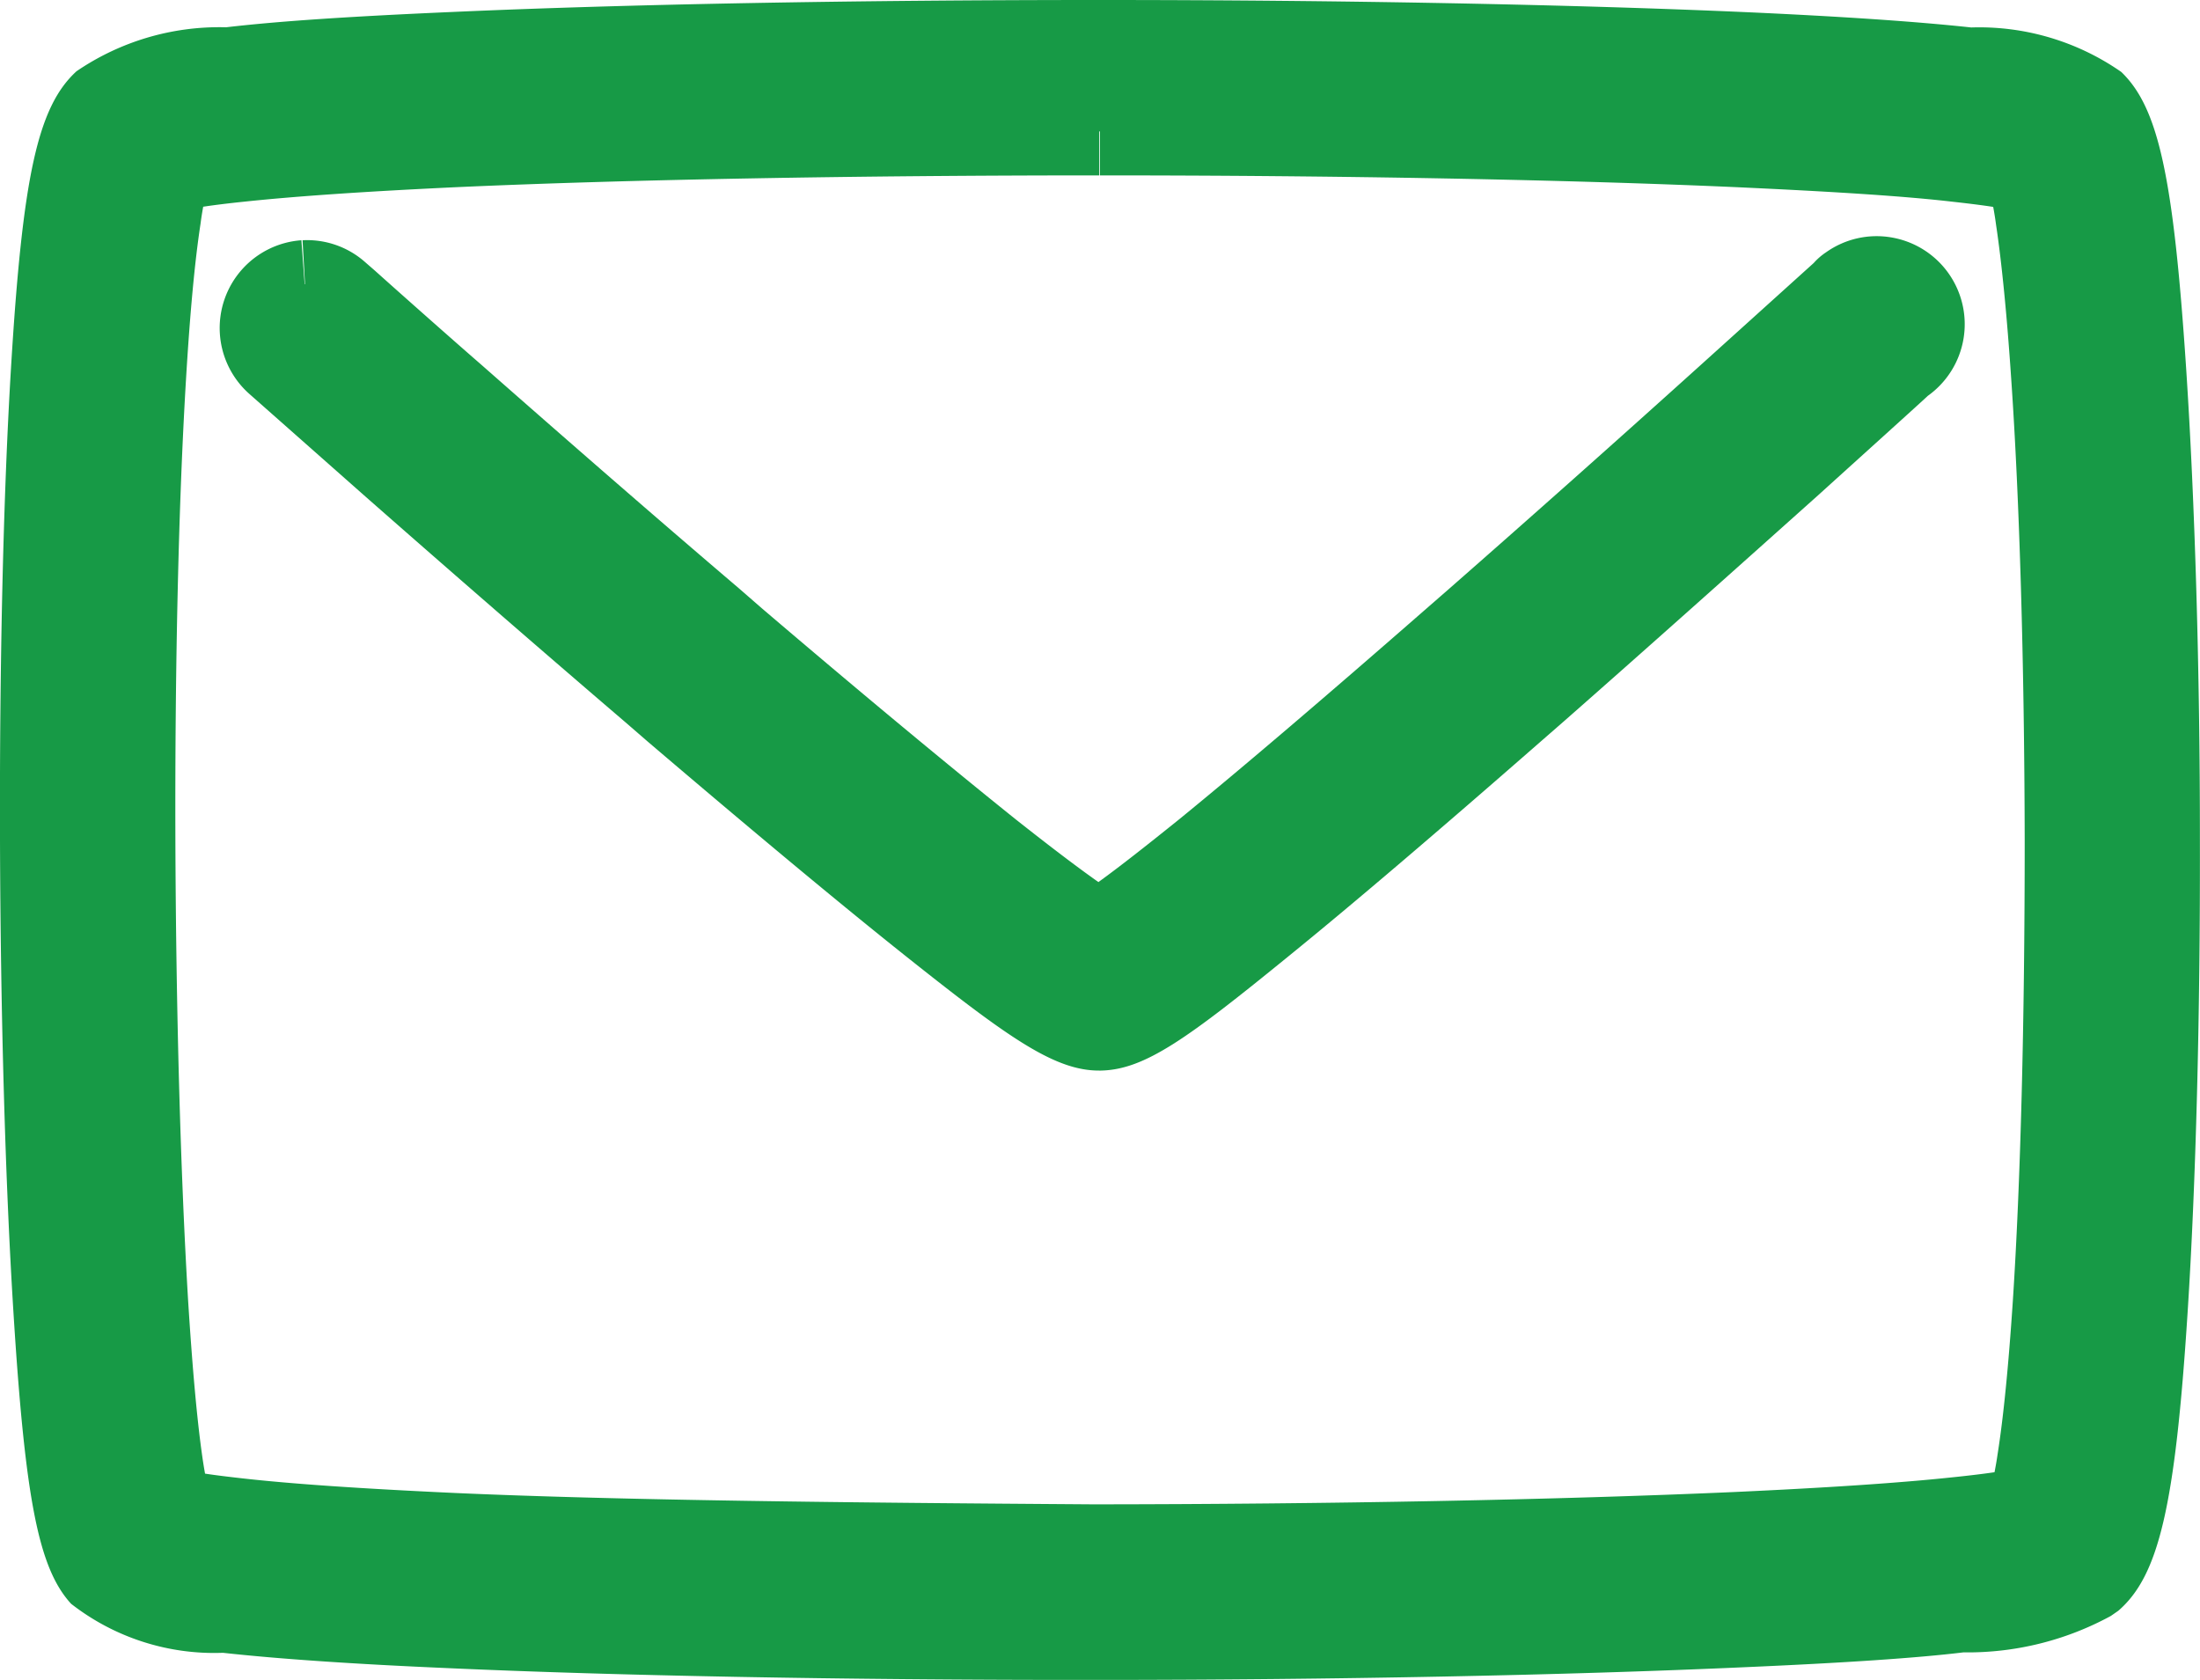
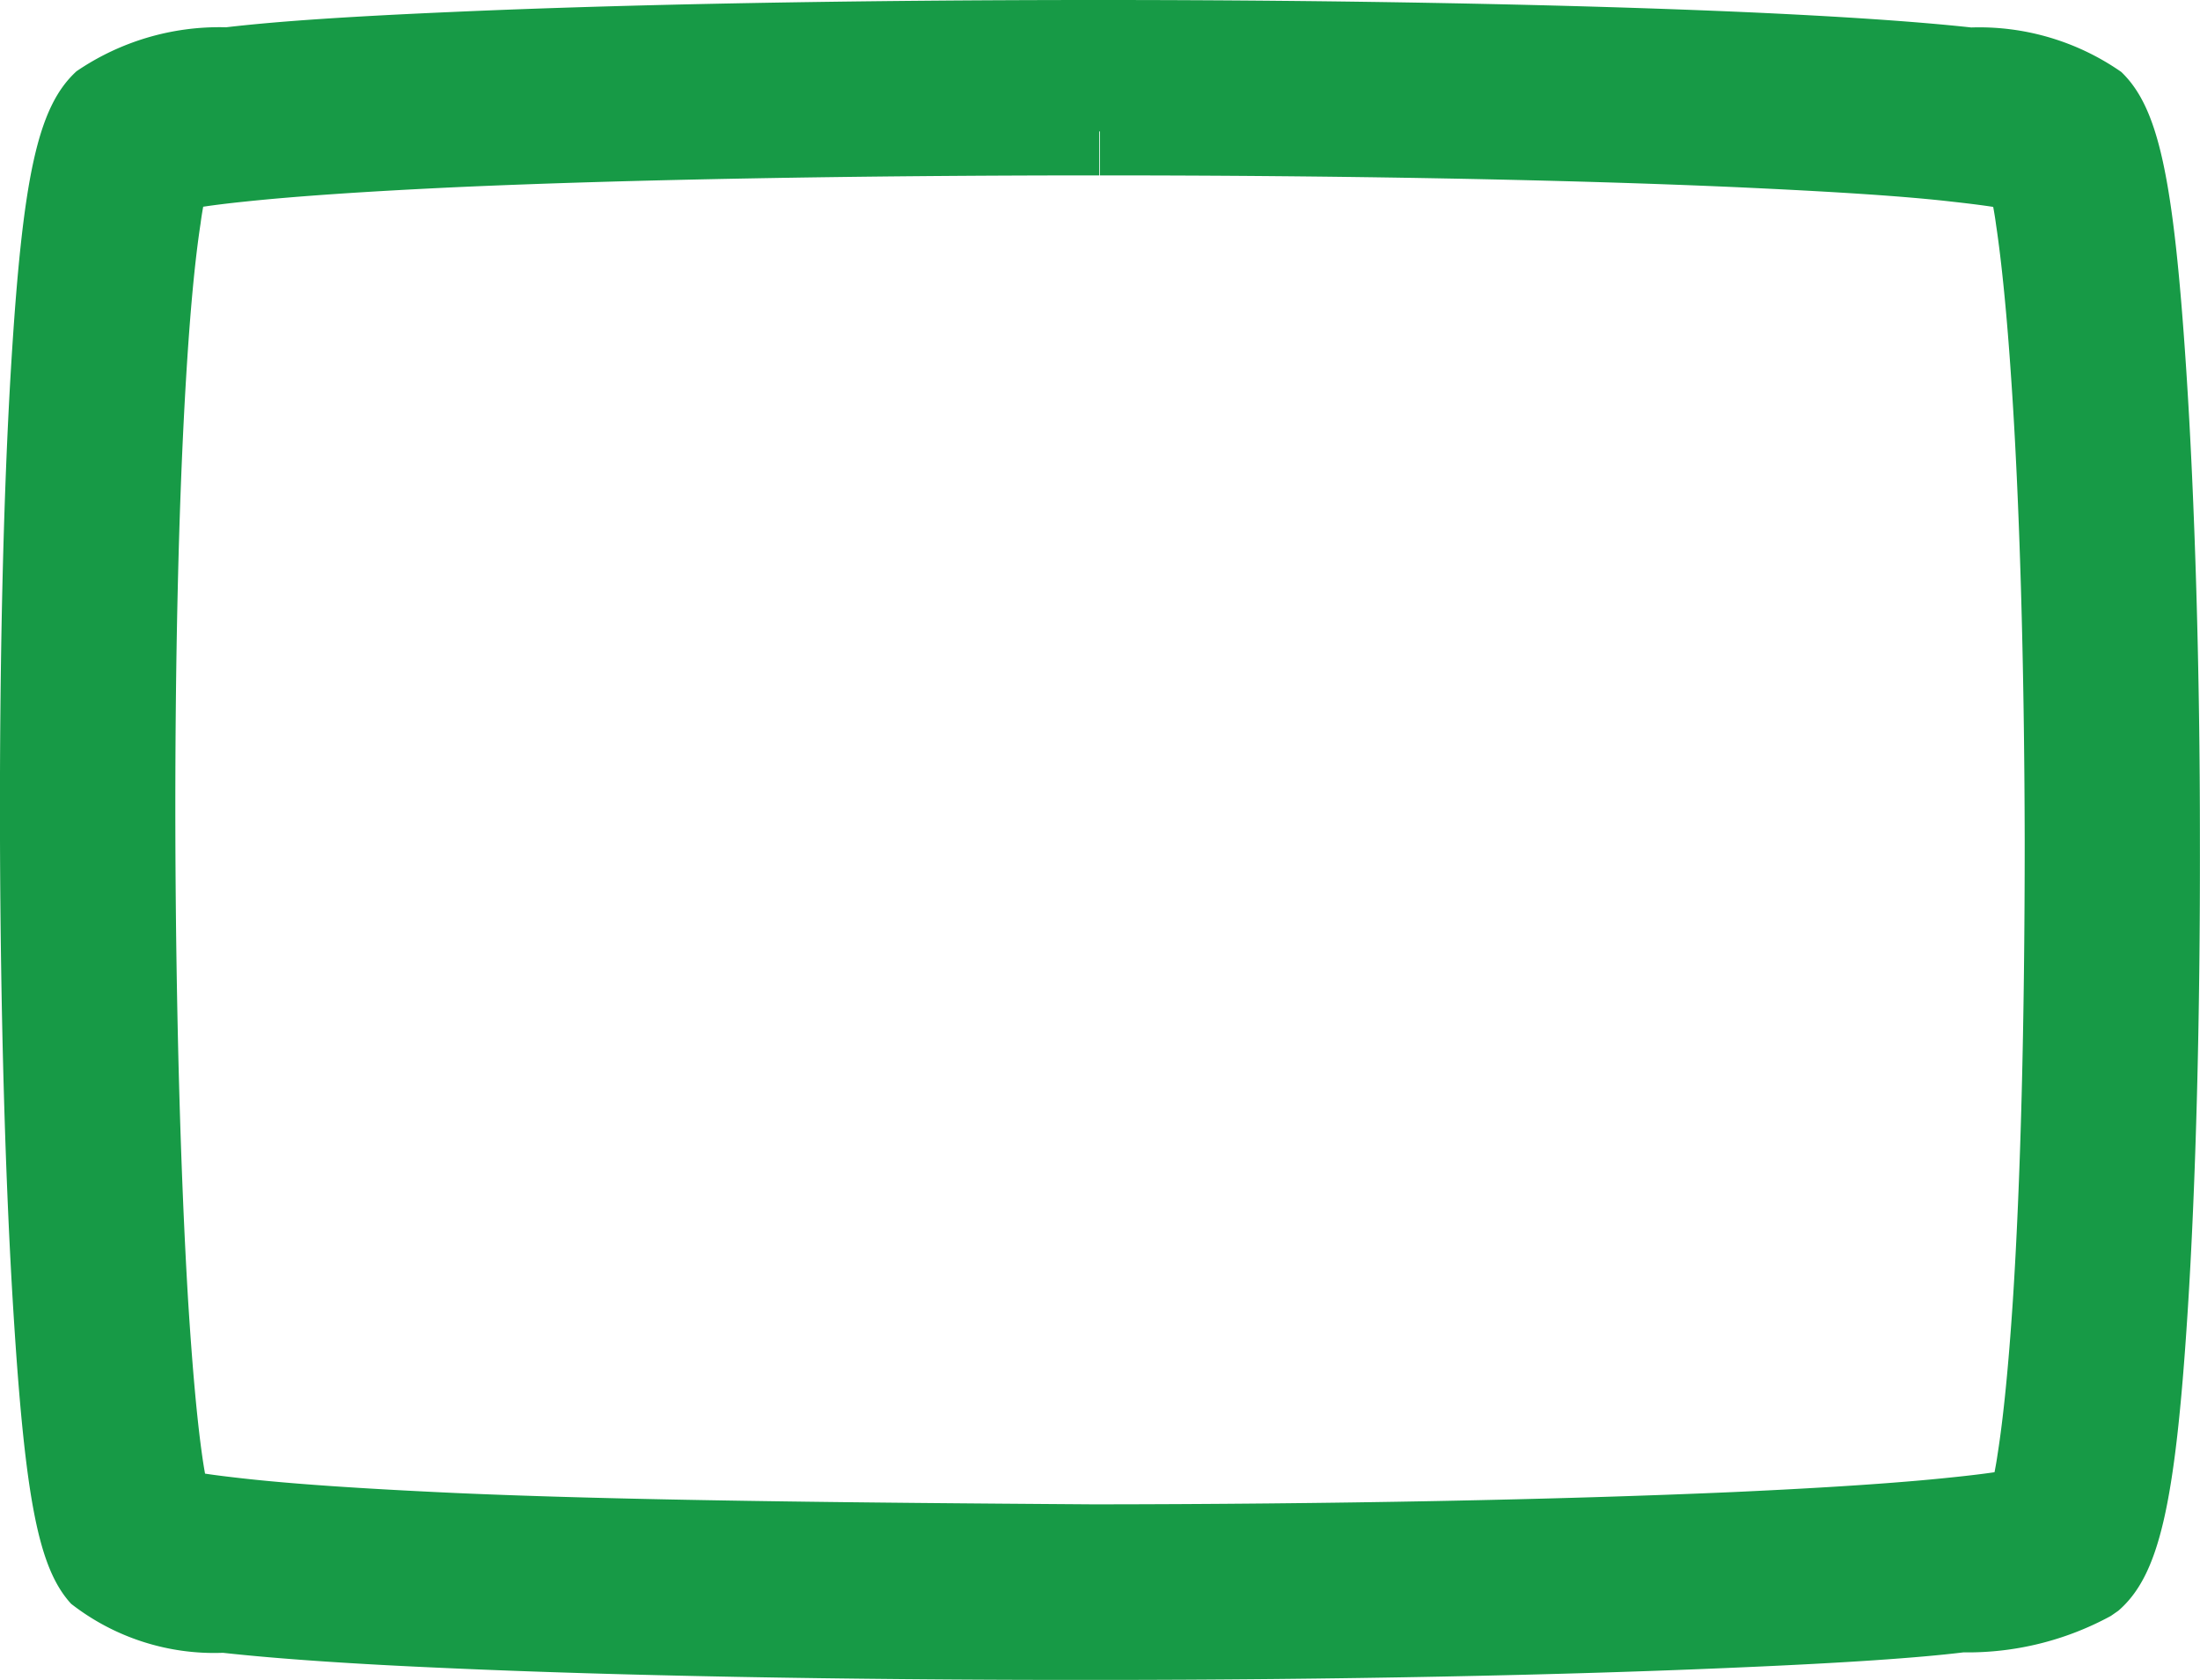
<svg xmlns="http://www.w3.org/2000/svg" width="25" height="19.089" viewBox="0 0 25 19.089">
-   <path d="M3.462,3.23l-.037-.5A1,1,0,0,0,2.83,4.473L4.15,5.64c.994.874,2,1.748,2.951,2.562l.262.227c1.2,1.023,2.186,1.844,2.939,2.443,1.15.914,1.679,1.293,2.186,1.293h.024c.5-.011.988-.368,2.145-1.311.719-.584,1.683-1.406,2.866-2.441l.25-.218C18.7,7.38,19.685,6.5,20.66,5.628c.331-.3,1.23-1.111,1.247-1.13a1,1,0,0,0-.413-1.8.994.994,0,0,0-.745.17.708.708,0,0,0-.138.12L19.328,4.146c-.966.871-1.943,1.74-2.866,2.549l-.25.218c-1.127.985-2.081,1.8-2.81,2.395-.373.3-.68.542-.92.715-.24-.169-.557-.41-.939-.712-.748-.6-1.729-1.412-2.887-2.4L8.4,6.688C7.45,5.879,6.452,5.009,5.46,4.136c-.276-.239-.943-.83-1.2-1.061l-.107-.093a.994.994,0,0,0-.715-.252l.028.5h0Z" style="fill:#179a46" />
  <path d="M24.842,4.178c-.144-2.171-.315-2.955-.736-3.36A2.824,2.824,0,0,0,22.4.312C21.772.244,20.909.186,19.839.138,17.867.051,15.258,0,12.492,0h0C9.718,0,7.108.048,5.139.136,3.947.188,3.153.242,2.569.31a2.879,2.879,0,0,0-1.7.5C.429,1.214.257,2,.125,4.181.038,5.622-.006,7.525,0,9.541c.006,1.985.06,3.889.152,5.358.134,2.145.287,2.922.656,3.325a2.644,2.644,0,0,0,1.726.557c.625.069,1.484.128,2.553.174,1.932.087,4.475.134,7.178.134h.165c2.76,0,5.375-.054,7.366-.143,1.177-.051,2-.107,2.516-.17a3.4,3.4,0,0,0,1.675-.414l.085-.059c.462-.4.646-1.194.787-3.386.094-1.459.144-3.365.14-5.367C25,7.643,24.942,5.685,24.842,4.178ZM12.492,1.993v-.5H12.5v.5c2.73,0,5.307.048,7.257.135,1.084.05,1.881.1,2.438.165.172.019.325.038.455.058.012.065.023.131.032.2.065.432.125,1.041.173,1.76.094,1.359.149,3.219.153,5.238,0,2.077-.047,3.888-.135,5.236-.049.737-.107,1.325-.175,1.752-.009.063-.02.125-.033.192q-.206.03-.5.06c-.585.062-1.412.117-2.46.165-1.991.088-4.575.138-7.279.14-2.747-.019-5.332-.044-7.252-.129-1.087-.05-1.879-.105-2.426-.167-.159-.018-.3-.035-.418-.053-.012-.067-.023-.135-.032-.2-.059-.414-.111-.99-.16-1.761C2.051,13.333,2,11.472,1.993,9.538c-.006-1.986.037-3.845.121-5.232.045-.753.1-1.343.165-1.765.008-.063.018-.126.03-.192.132-.02.289-.039.472-.058.585-.062,1.408-.118,2.446-.166C7.137,2.04,9.717,1.993,12.492,1.993Z" style="fill:#179a46" />
</svg>